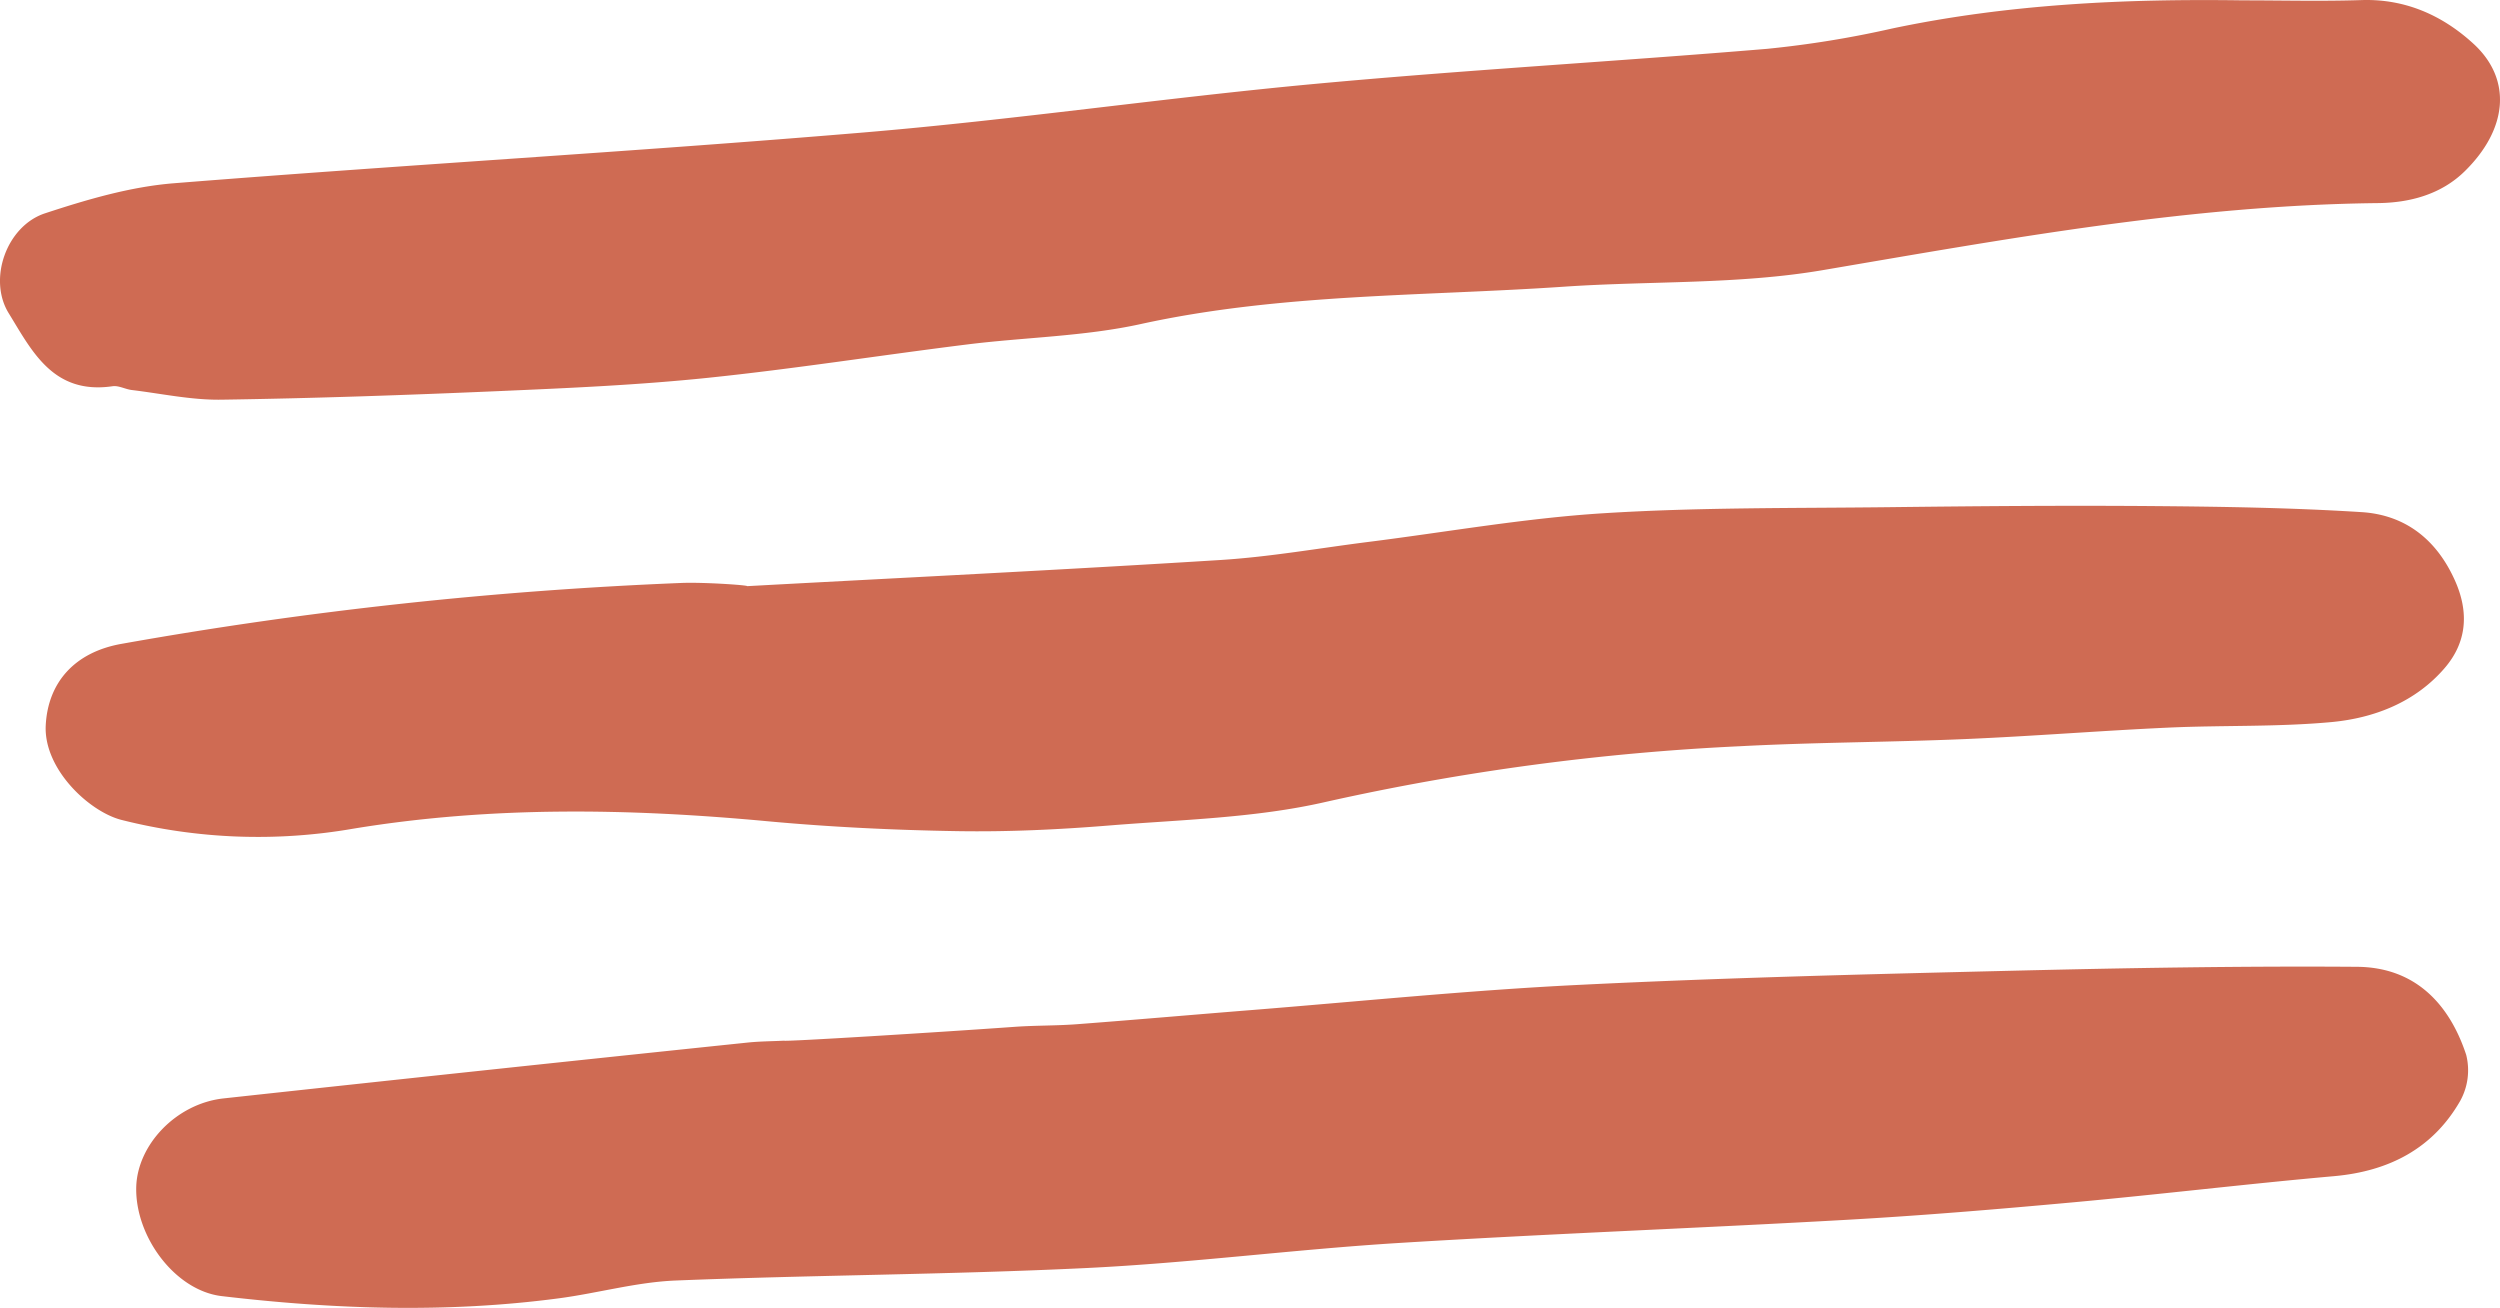
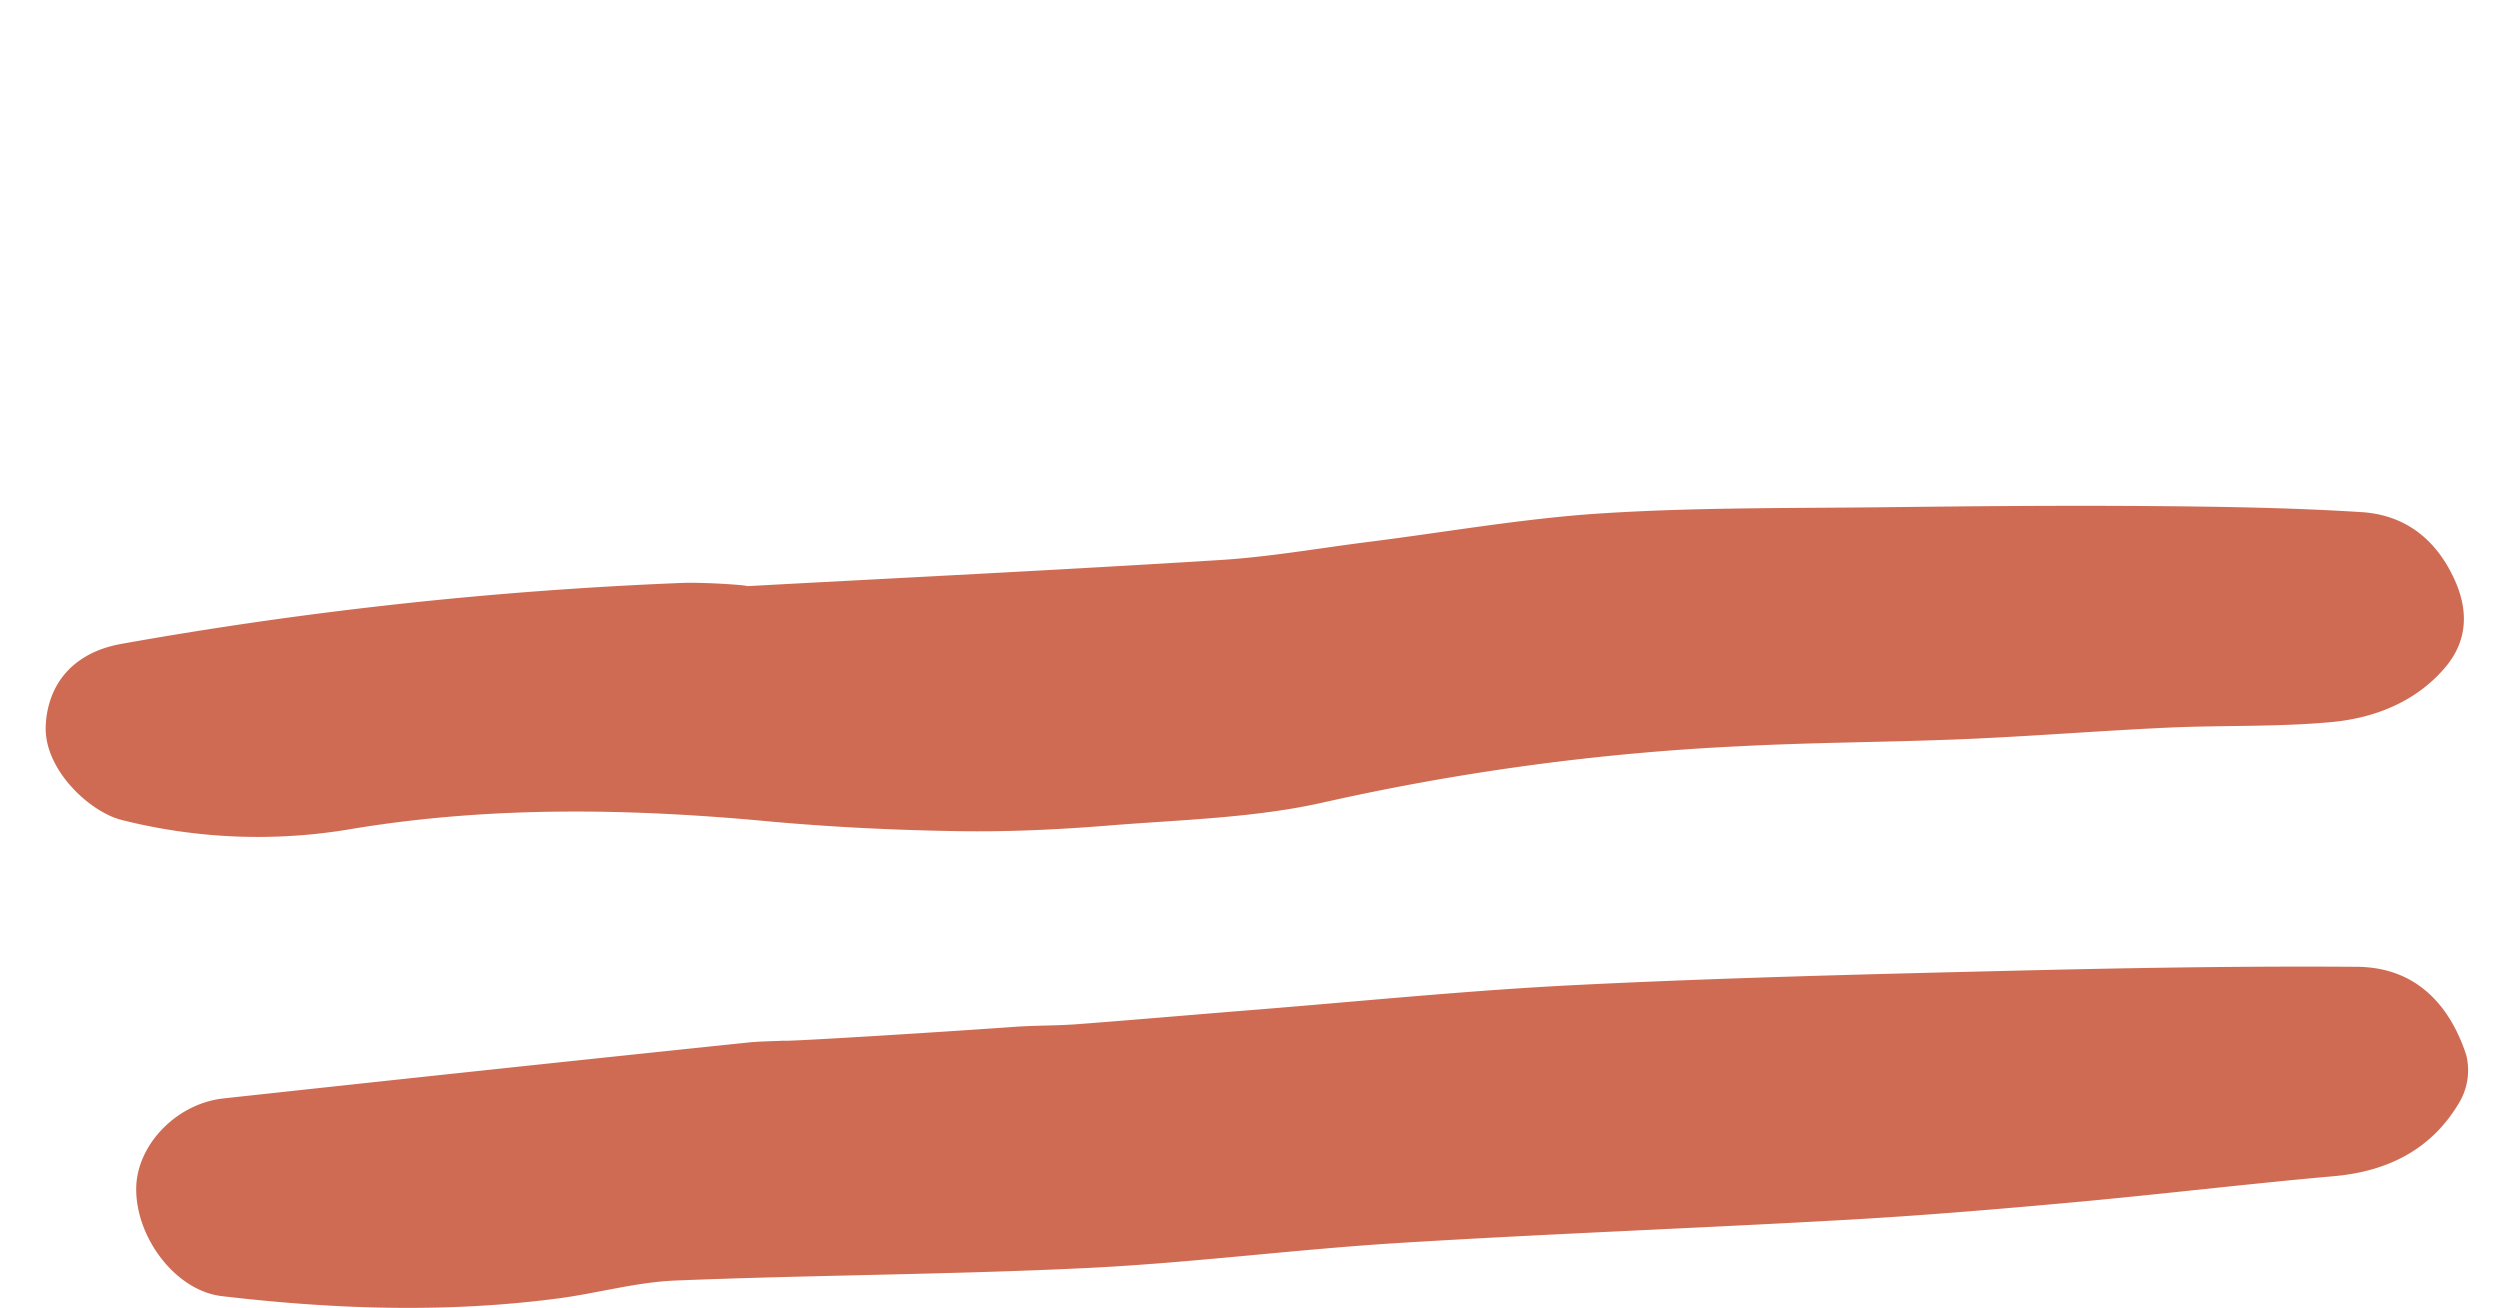
<svg xmlns="http://www.w3.org/2000/svg" width="512.548" height="268.141" viewBox="0 0 512.548 268.141">
  <defs>
    <clipPath id="a">
      <path d="M0,0H512.548V-268.141H0Z" fill="none" />
    </clipPath>
  </defs>
  <g transform="translate(0 268.141)">
    <g clip-path="url(#a)">
      <g transform="translate(153.191 -147.969)">
        <path d="M0,0C32.327-1.753,64.664-3.338,96.973-5.358c10.175-.636,20.273-2.433,30.4-3.711,16.036-2.022,32.016-4.863,48.119-5.874,19.575-1.23,39.252-1.015,58.887-1.25,17.927-.214,35.859-.366,53.786-.222,14.269.115,28.56.34,42.793,1.237,9.166.577,15.51,5.805,19.189,14.082,2.865,6.444,2.445,12.557-2.126,17.878-5.967,6.948-14.36,10.271-23.283,11.092-11.084,1.02-22.3.62-33.445,1.132-13.839.636-27.654,1.752-41.495,2.342-15.373.655-30.778.663-46.141,1.465a494.364,494.364,0,0,0-85.124,11.439c-14.315,3.286-29.4,3.611-44.169,4.806C64,49.9,53.552,50.4,43.155,50.229c-13.07-.214-26.167-.84-39.177-2.047-28.323-2.628-56.5-3.1-84.709,1.535a113.921,113.921,0,0,1-47.617-1.807c-6.64-1.738-15.924-10.468-15.466-19.384.446-8.68,5.827-15.006,15.629-16.713A847.4,847.4,0,0,1-13.352-.66C-8.924-.82-.016-.227,0,0" fill="#cf6b53" />
      </g>
      <g transform="translate(459.833 -268.067)">
-         <path d="M0,0C8.1,0,16.209.211,24.3-.056c9.118-.3,16.736,3.235,22.981,8.96,7.9,7.242,7.079,17.409-1.775,26.11-4.879,4.8-11.329,6.48-17.8,6.551C-10.829,41.99-48.44,48.9-86.221,55.325c-17.324,2.946-35.306,2.175-52.968,3.379-28.979,1.976-58.157,1.383-86.8,7.665-11.583,2.54-23.71,2.7-35.558,4.177-17.742,2.212-35.415,5-53.2,6.845-14.144,1.466-28.395,2.094-42.616,2.71-19.034.825-38.081,1.489-57.13,1.768-6.1.089-12.215-1.244-18.317-1.981-1.333-.161-2.7-.958-3.943-.777-12.209,1.778-16.535-7.24-21.3-14.977-4.3-6.978-.43-17.883,7.446-20.473,8.557-2.813,17.482-5.45,26.418-6.164,47.072-3.762,94.238-6.455,141.293-10.4,30.914-2.591,61.653-7.094,92.547-9.963s61.91-4.613,92.84-7.2A210.022,210.022,0,0,0-71.884,5.764C-48.157.767-24.163-.356,0,0" fill="#cf6b53" />
-       </g>
+         </g>
      <g transform="translate(208.061 -57.623)">
        <path d="M0,0C4.228-.3,8.487-.213,12.713-.533c11.891-.9,23.77-1.944,35.658-2.892C70.637-5.2,92.878-7.469,115.18-8.576c29.637-1.47,59.319-2.2,88.99-2.917,23.661-.572,47.337-.985,71-.811,11.95.087,18.959,7.651,22.385,18.043a12.967,12.967,0,0,1-1.24,9.468c-5.548,9.66-14.466,14.4-25.878,15.414-17.809,1.581-35.564,3.725-53.369,5.353-15.527,1.42-31.076,2.726-46.644,3.6-30.585,1.728-61.208,2.859-91.781,4.747C57.33,45.643,36.1,48.412,14.78,49.448c-28.077,1.363-56.219,1.433-84.312,2.565-8.009.323-15.918,2.581-23.917,3.644-23.057,3.063-46.138,2.262-69.14-.445-9.514-1.12-17.7-12.078-17.545-22.183.133-8.8,8.206-17.3,17.926-18.354Q-108.534,8.834-54.832,3.232c2.488-.263,5.005-.265,7.509-.389C-47.305,3.075-15.76,1.133,0,0" fill="#cf6b53" />
      </g>
    </g>
  </g>
</svg>